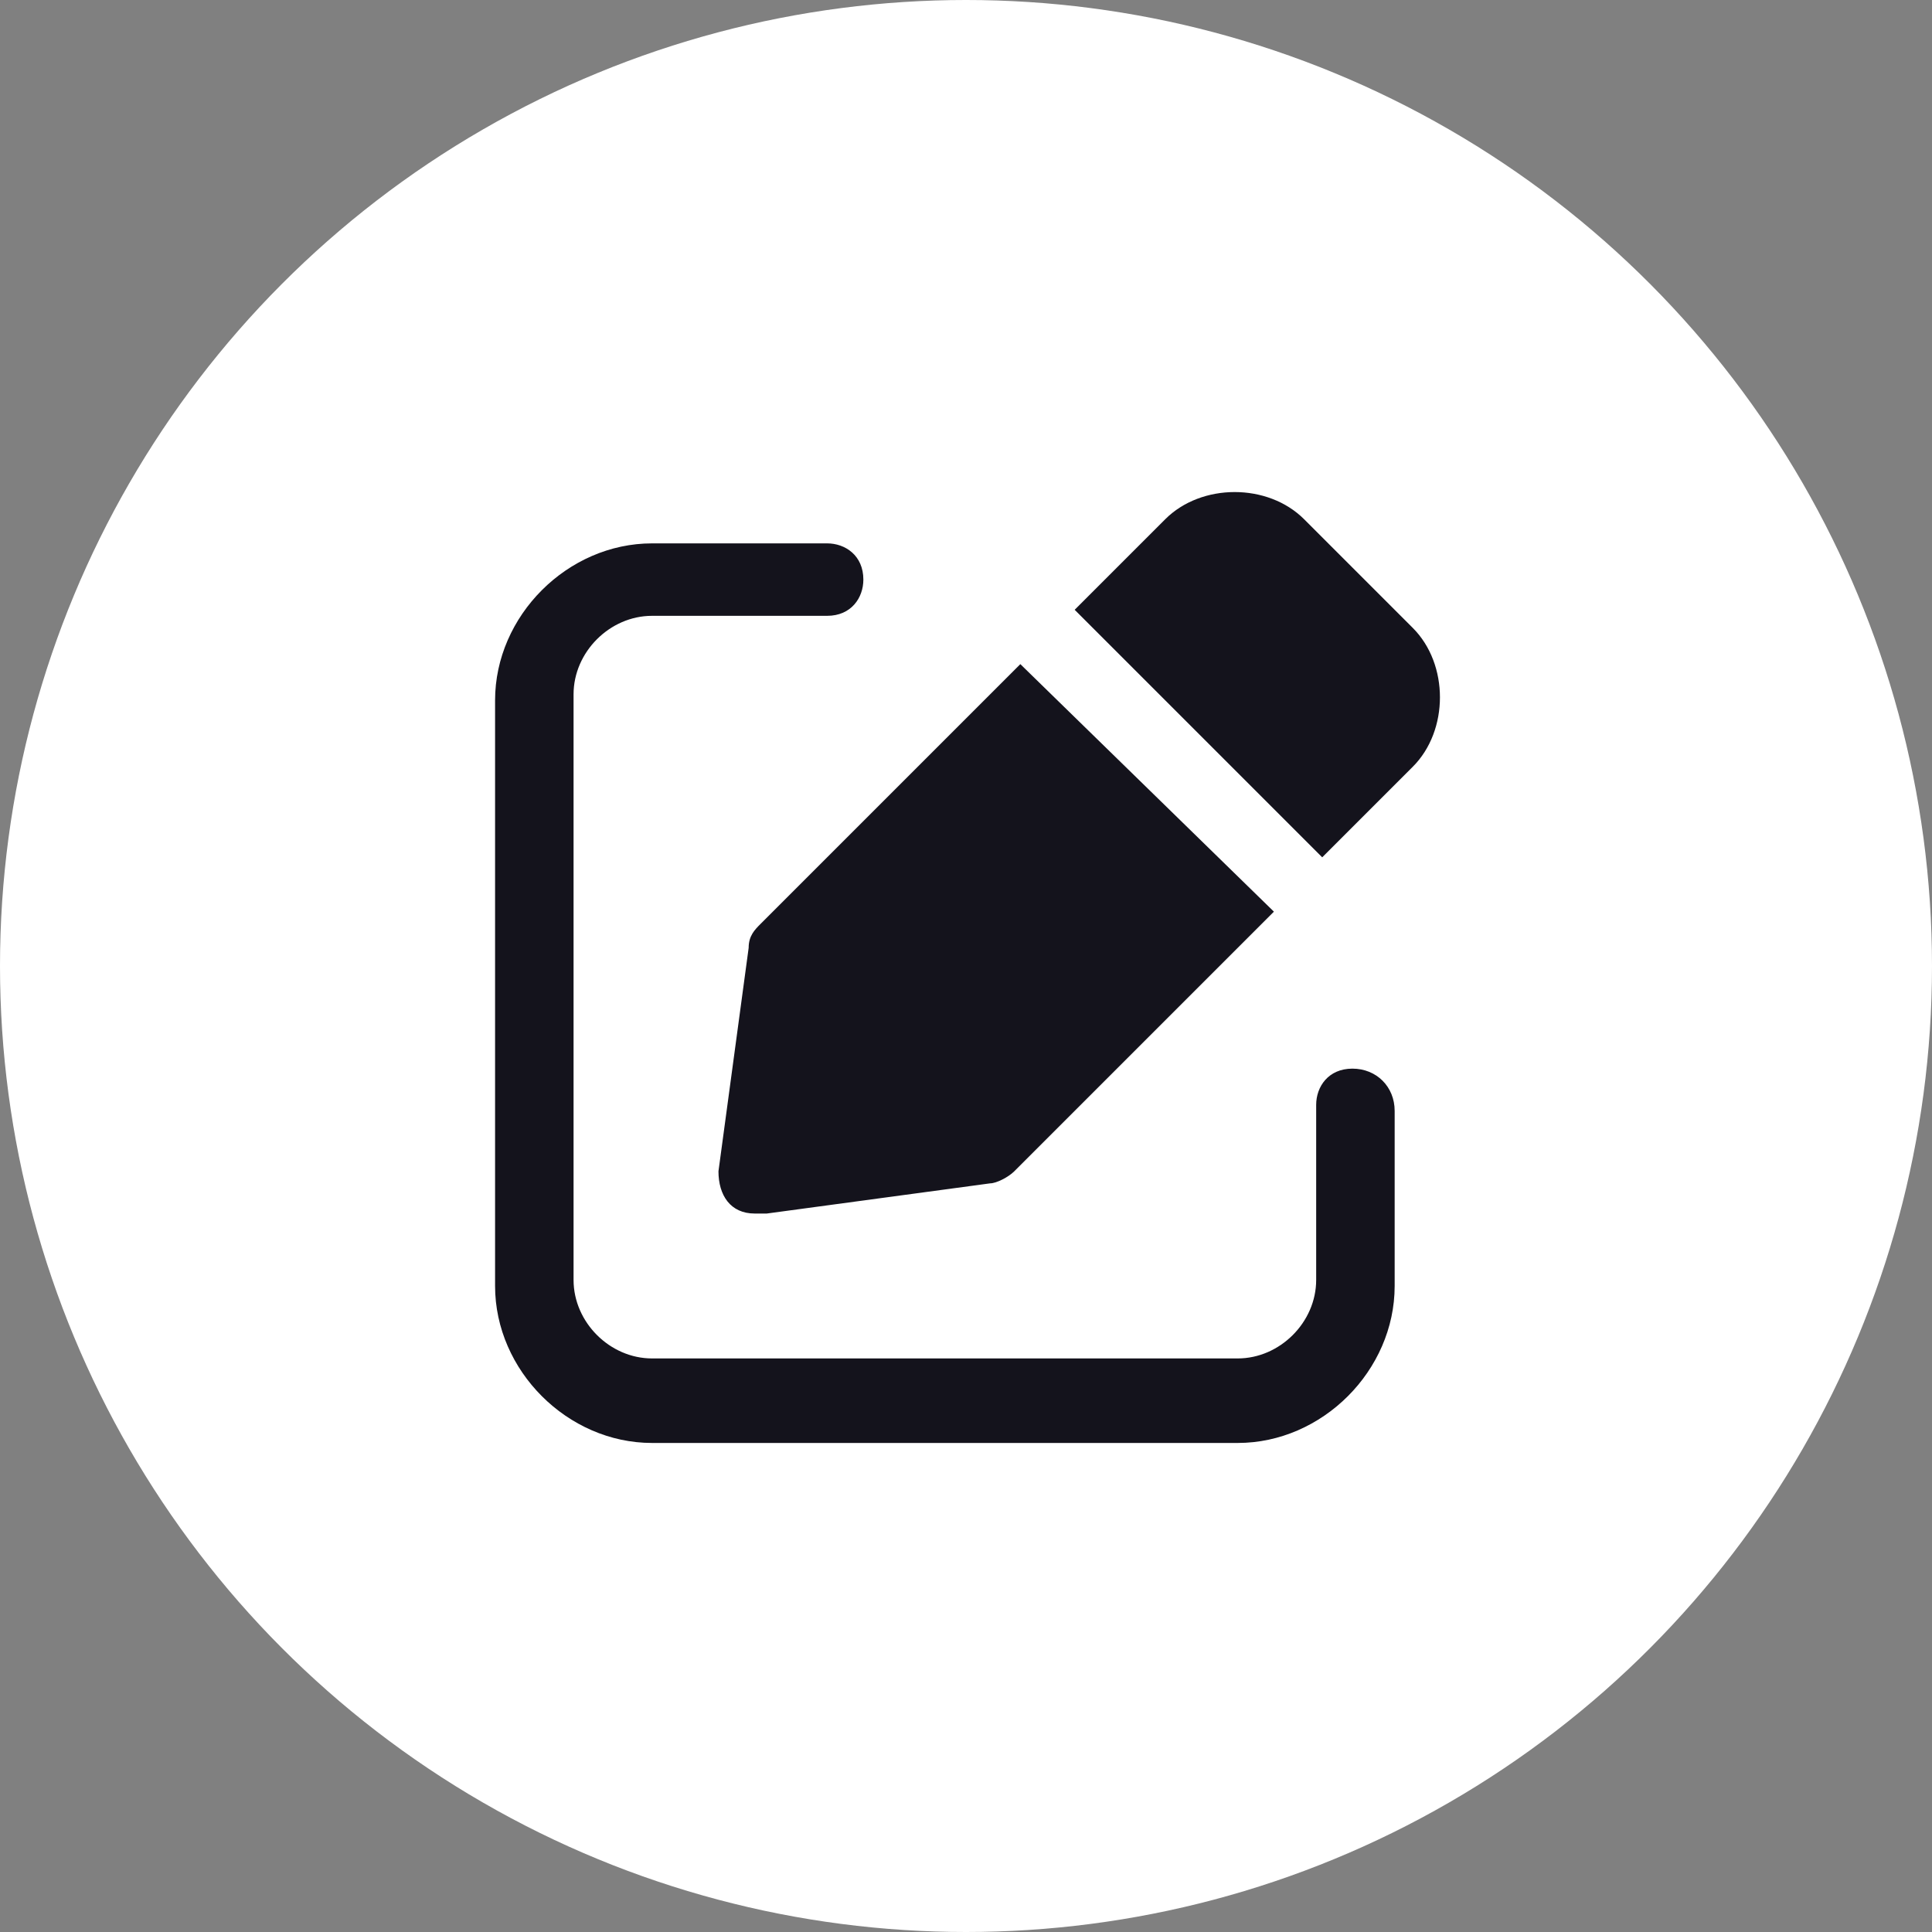
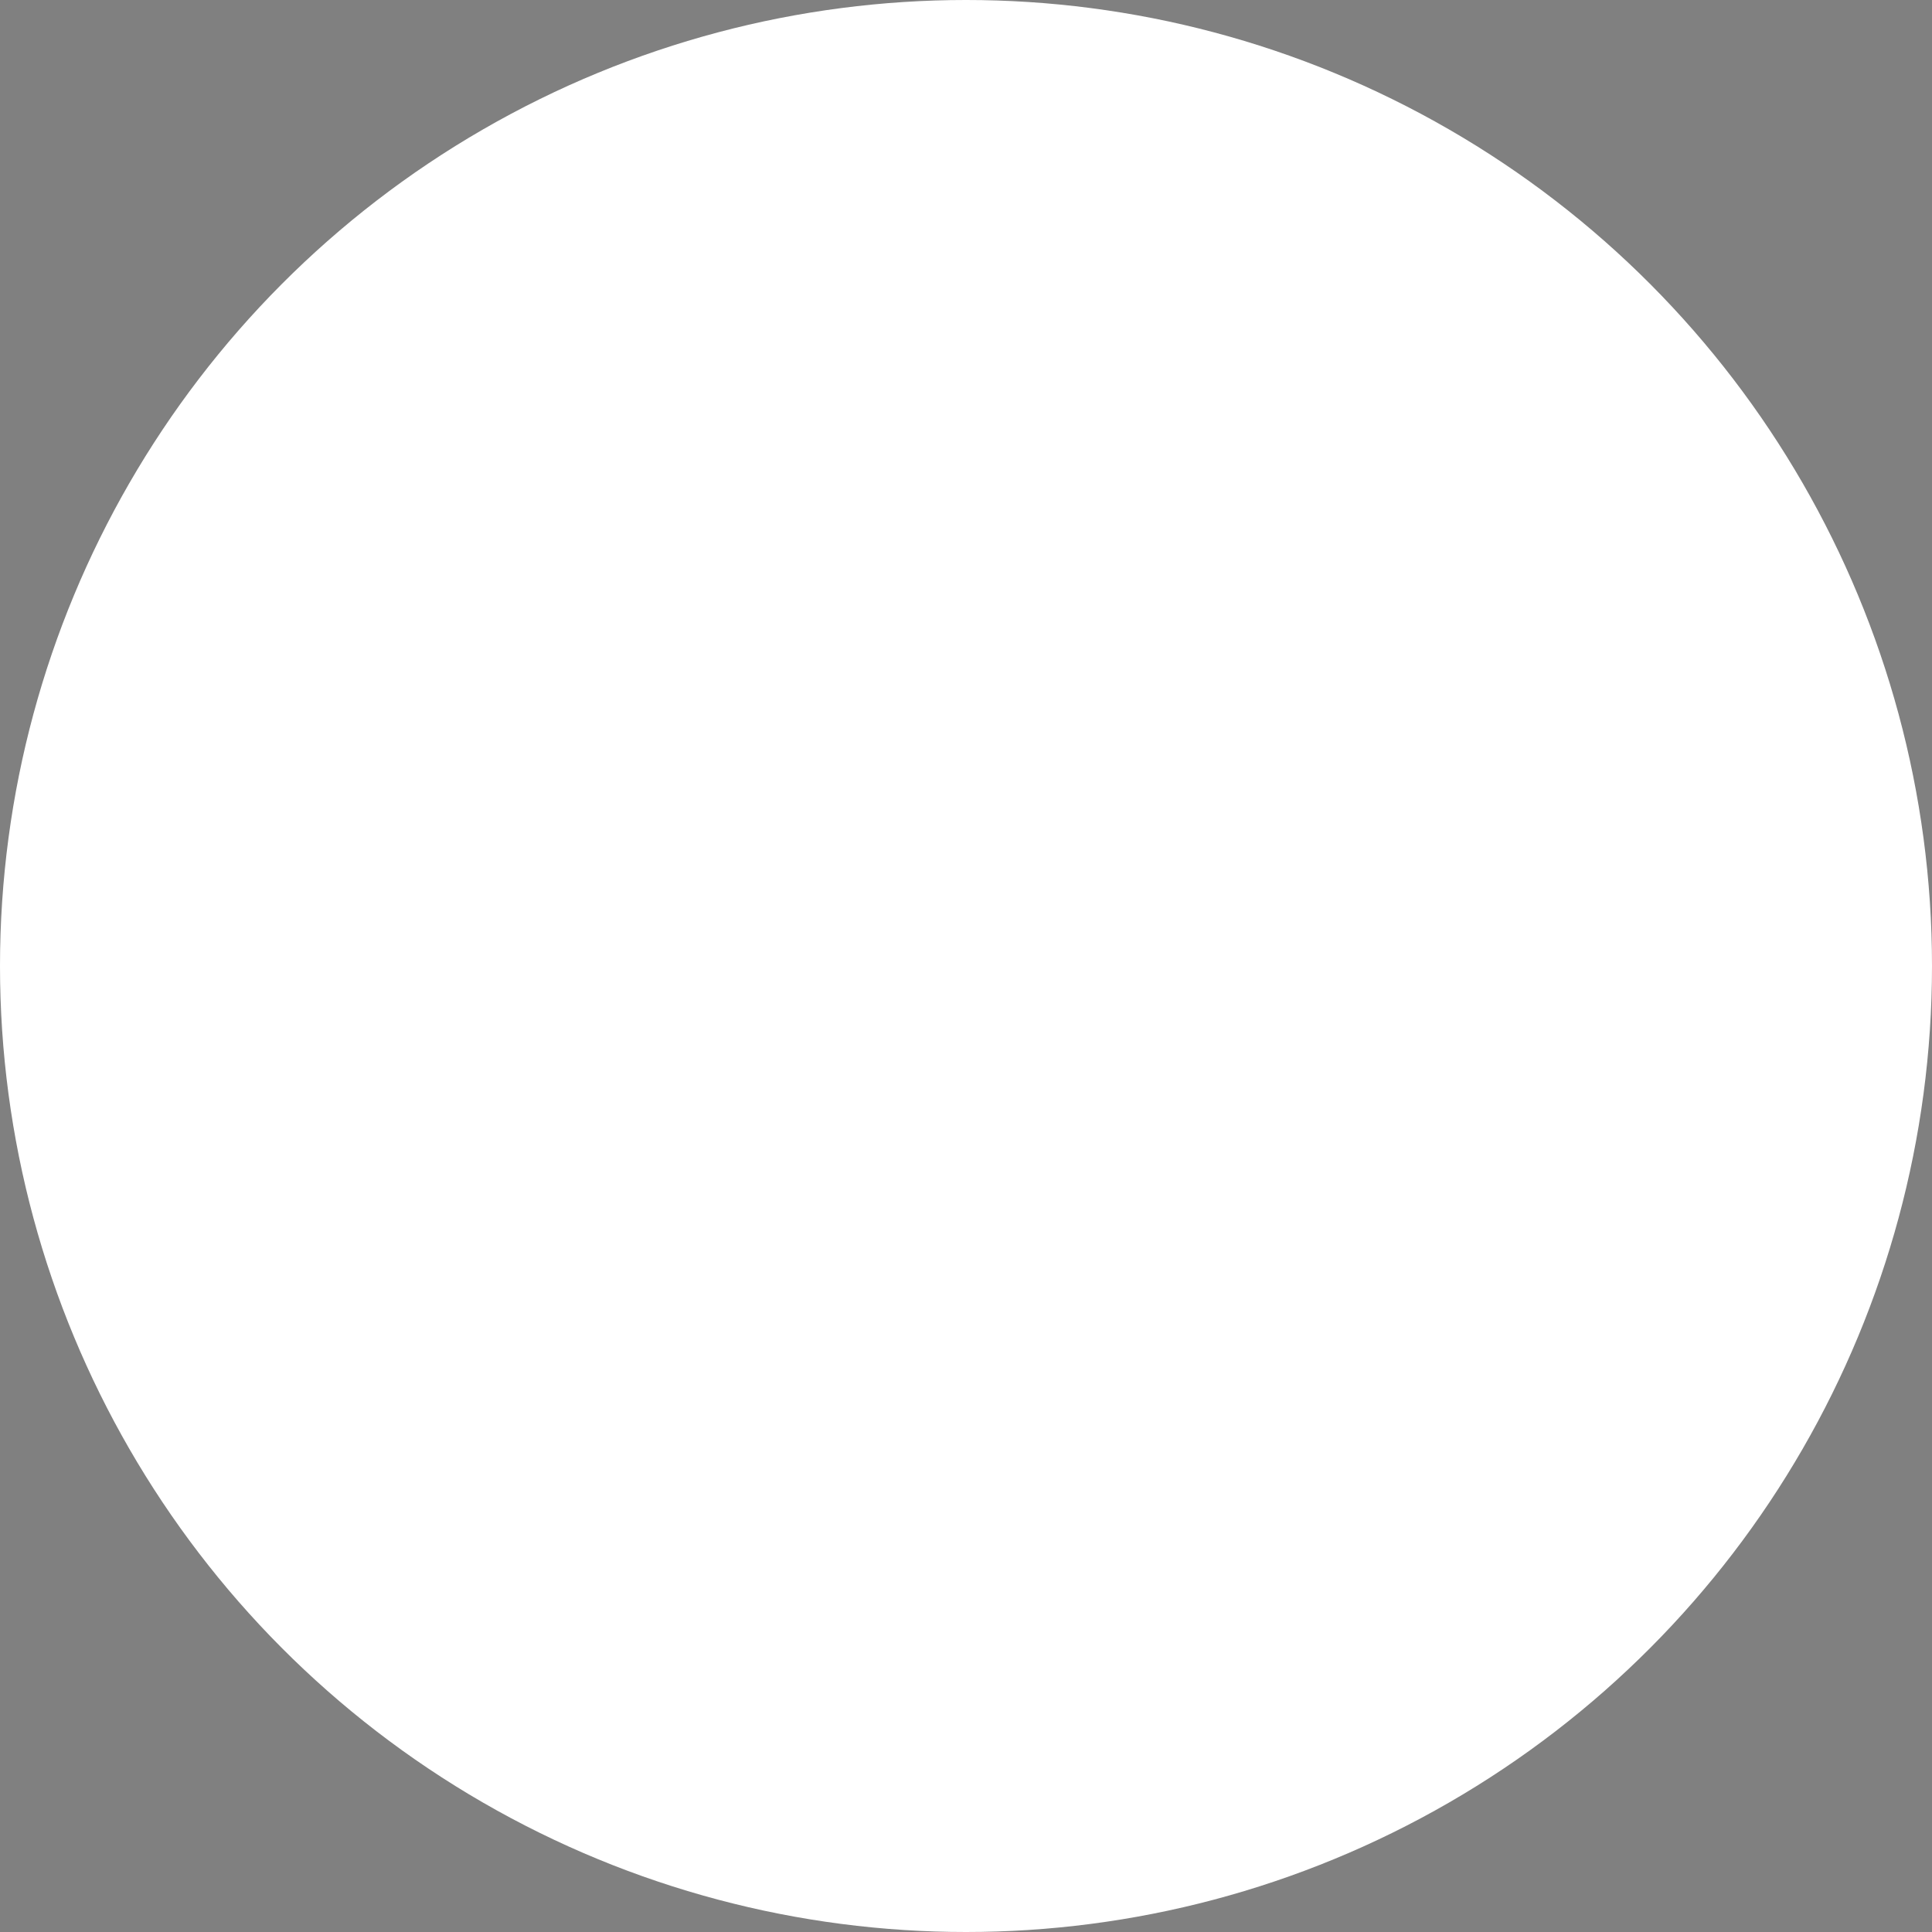
<svg xmlns="http://www.w3.org/2000/svg" x="0" y="0" viewBox="0 0 32 32" width="32" height="32">
  <rect x="0" y="0" width="32" height="32" fill="#808080" stroke="none" />
  <circle fill="#fff" cx="16" cy="16" r="16" />
-   <path fill="#14131c" d="M23.1,18.4v2.9c0,1.4-1.2,2.6-2.6,2.6h-9.7c-1.4,0-2.6-1.2-2.6-2.6v-9.7c0-1.4,1.2-2.6,2.6-2.6h2.9 c0.3,0,0.6,0.2,0.6,0.6c0,0.3-0.2,0.6-0.6,0.6h-2.9c-0.7,0-1.3,0.6-1.3,1.3v9.7c0,0.7,0.6,1.3,1.3,1.3h9.7c0.7,0,1.3-0.6,1.3-1.3 v-2.9c0-0.3,0.2-0.6,0.6-0.6C22.8,17.7,23.1,18,23.1,18.4z M12.4,15.7l-0.5,3.7c0,0.4,0.2,0.7,0.6,0.7h0.2l3.7-0.5 c0.1,0,0.3-0.1,0.4-0.2l4.3-4.3L16.9,11l-4.3,4.3C12.5,15.4,12.4,15.5,12.4,15.7z M23.4,10.4l-1.8-1.8C21,8,19.9,8,19.3,8.6l-1.5,1.5l4.1,4.1l1.5-1.5C24,12.1,24,11,23.4,10.4z" />
</svg>